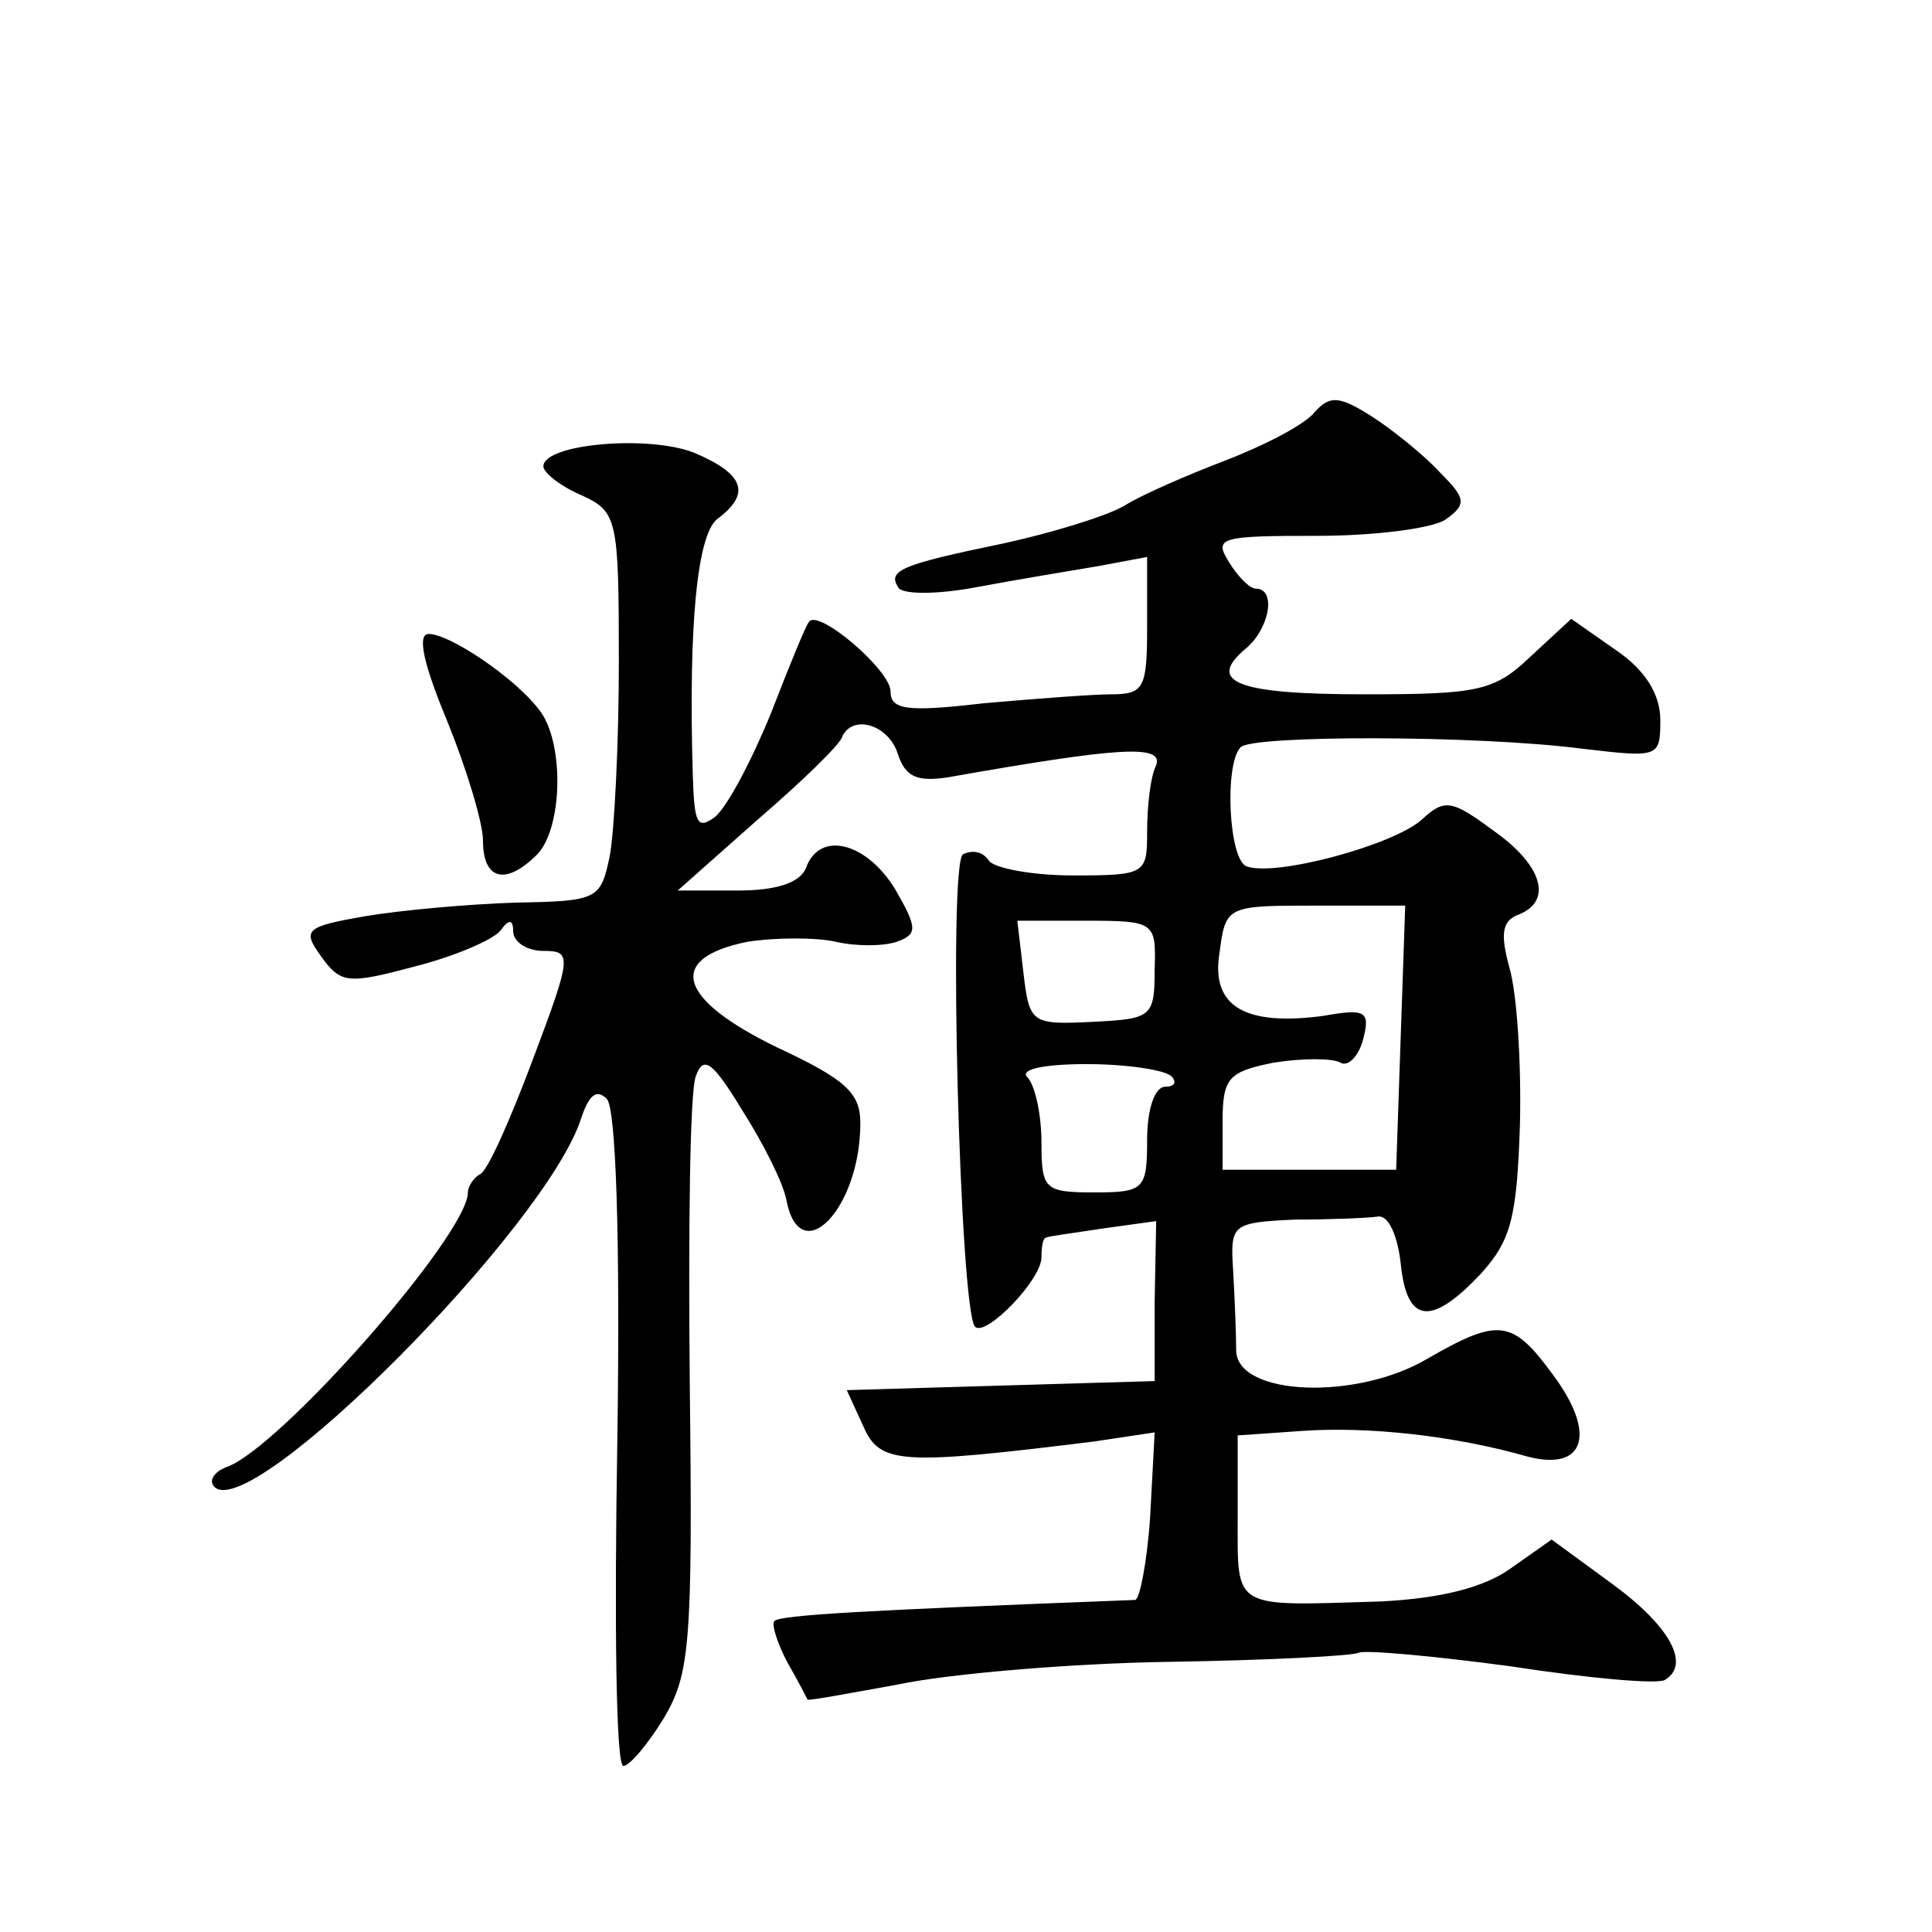
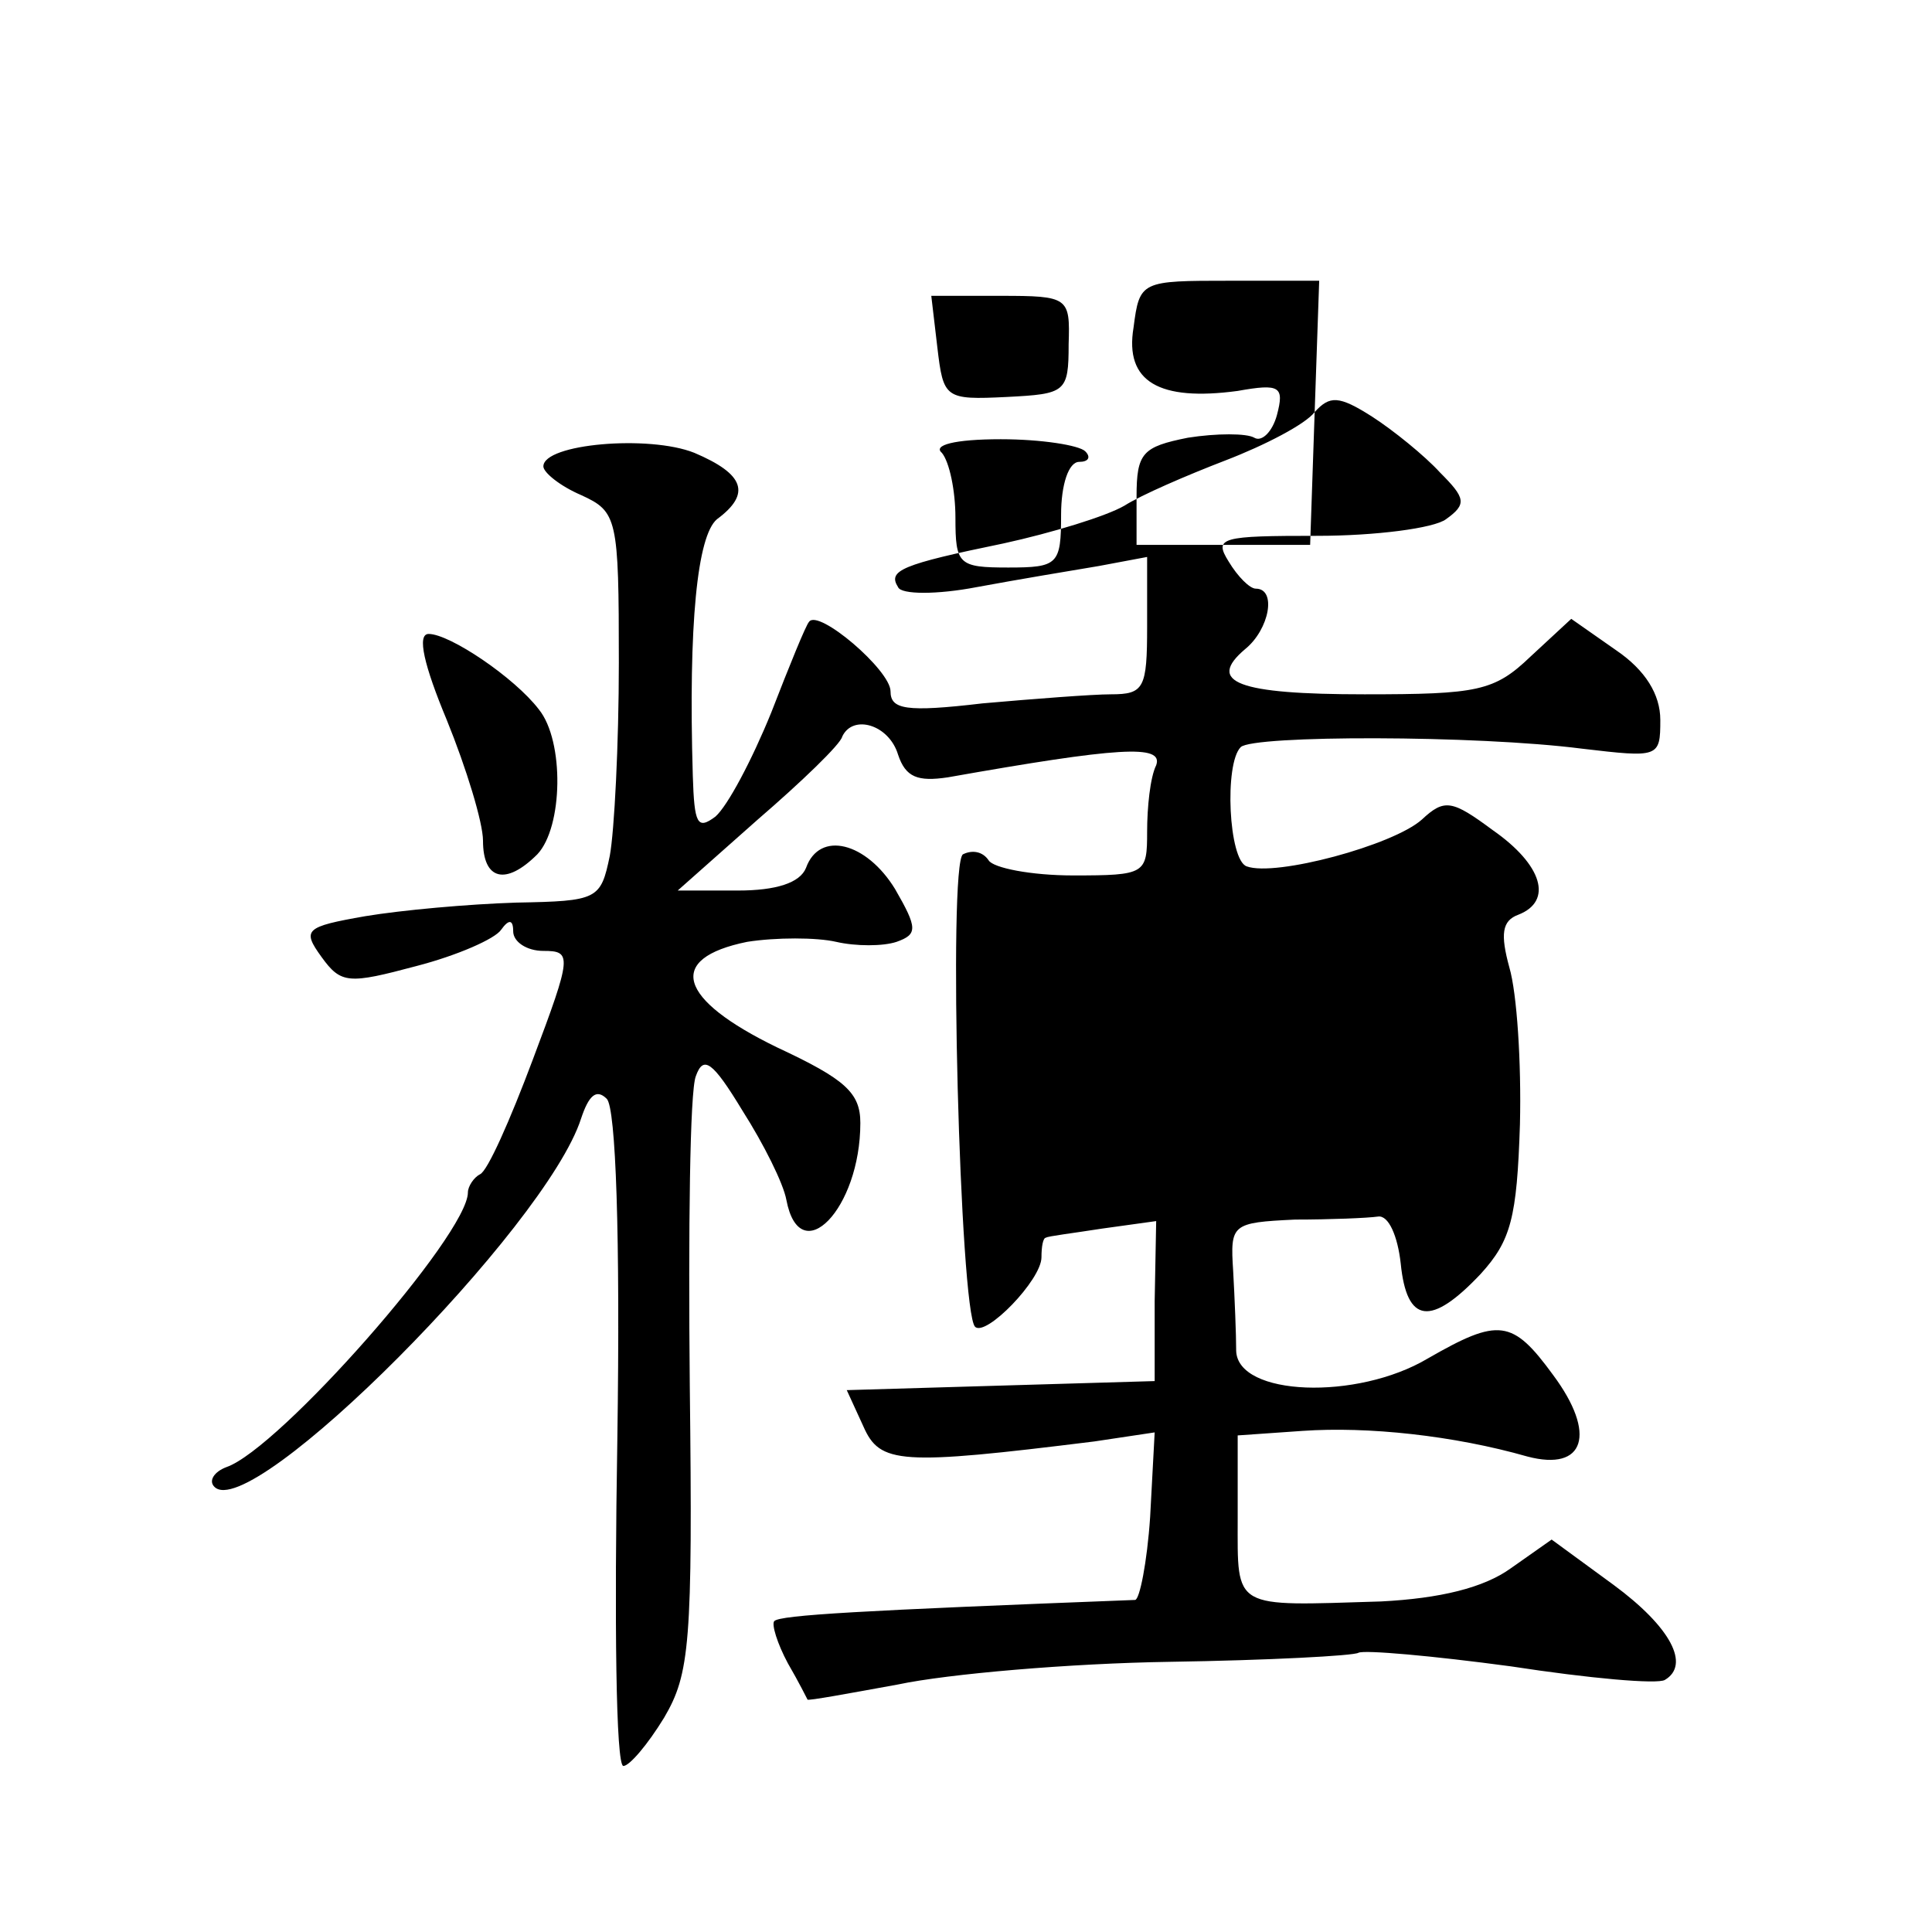
<svg xmlns="http://www.w3.org/2000/svg" version="1.0" width="128pt" height="128pt" viewBox="0 0 128 128" preserveAspectRatio="xMidYMid meet">
  <g transform="translate(0,128) scale(0.1,-0.1)" fill="#0" stroke="none">
-     <path d="M871 1007 c-6 -8 -33 -22 -59 -32 -26 -10 -56 -23 -67 -30 -12 -7 -48 -18 -80 -25 -68 -14 -77 -18 -70 -29 2 -5 26 -5 52 0 27 5 63 11 81 14 l32 6 0 -46 c0 -41 -2 -45 -24 -45 -12 0 -51 -3 -85 -6 -51 -6 -61 -4 -61 8 0 14 -48 55 -54 46 -2 -2 -13 -29 -25 -60 -13 -32 -29 -62 -37 -69 -12 -9 -14 -5 -15 27 -3 101 3 159 16 170 23 17 18 30 -15 44 -30 12 -100 6 -100 -9 0 -4 11 -13 25 -19 24 -11 25 -15 25 -111 0 -54 -3 -112 -6 -128 -6 -29 -8 -30 -62 -31 -32 -1 -76 -5 -100 -9 -40 -7 -42 -9 -29 -27 13 -18 18 -18 63 -6 27 7 52 18 56 24 5 7 8 7 8 -1 0 -7 9 -13 20 -13 19 0 19 -3 -7 -72 -15 -40 -30 -74 -35 -76 -4 -2 -8 -8 -8 -12 0 -28 -125 -170 -160 -182 -8 -3 -12 -9 -8 -13 24 -25 220 172 243 244 5 15 10 20 17 13 6 -6 9 -90 7 -226 -2 -119 -1 -216 4 -216 4 0 16 14 27 32 17 29 19 49 17 220 -1 103 0 195 4 205 5 14 11 10 31 -23 14 -22 27 -48 29 -59 9 -47 49 -6 49 51 0 20 -10 29 -55 50 -66 32 -74 59 -20 70 19 3 46 3 59 0 13 -3 31 -3 40 0 14 5 14 9 -1 35 -19 31 -50 39 -59 14 -4 -10 -20 -15 -45 -15 l-40 0 53 47 c29 25 55 50 56 55 7 15 31 8 37 -12 5 -15 13 -18 33 -15 113 20 143 22 138 8 -4 -8 -6 -28 -6 -44 0 -28 -1 -29 -49 -29 -28 0 -53 5 -56 10 -4 6 -11 7 -17 4 -10 -6 -2 -303 8 -313 7 -7 44 31 44 46 0 7 1 13 3 13 1 1 18 3 37 6 l36 5 -1 -53 0 -53 -102 -3 -102 -3 11 -24 c11 -25 24 -26 153 -10 l40 6 -3 -56 c-2 -30 -7 -55 -10 -55 -182 -7 -235 -10 -239 -14 -2 -2 2 -15 9 -28 7 -12 13 -24 13 -24 0 -1 27 4 60 10 33 7 114 14 180 15 65 1 122 4 125 6 4 2 49 -2 101 -9 52 -8 97 -12 102 -9 17 10 4 35 -34 63 l-41 30 -27 -19 c-18 -13 -47 -20 -86 -22 -99 -3 -95 -6 -95 55 l0 55 43 3 c43 3 100 -3 149 -17 38 -10 46 15 17 54 -27 37 -36 38 -83 11 -47 -28 -126 -25 -127 5 0 11 -1 35 -2 53 -2 31 -1 32 41 34 23 0 48 1 55 2 7 1 13 -13 15 -31 4 -40 20 -42 53 -7 20 22 24 37 26 99 1 41 -2 87 -7 104 -6 22 -5 31 6 35 23 9 16 33 -17 56 -27 20 -32 21 -47 7 -19 -17 -97 -38 -116 -31 -12 4 -15 68 -4 79 8 8 156 8 226 -1 51 -6 52 -6 52 19 0 17 -10 33 -29 46 l-30 21 -27 -25 c-24 -23 -35 -25 -110 -25 -84 0 -105 8 -79 30 16 13 21 40 7 40 -4 0 -12 8 -18 18 -10 16 -5 17 59 17 38 0 77 5 85 11 14 10 13 14 -4 31 -10 11 -31 28 -45 37 -22 14 -28 14 -38 3z m57 -414 l-3 -88 -57 0 -58 0 0 32 c0 29 4 33 34 39 19 3 39 3 44 0 5 -3 12 4 15 15 5 19 2 21 -26 16 -52 -7 -75 6 -69 42 4 31 5 31 64 31 l59 0 -3 -87z m-163 45 c0 -32 -2 -33 -41 -35 -41 -2 -42 -1 -46 33 l-4 34 46 0 c45 0 46 -1 45 -32z m11 -71 c4 -4 2 -7 -4 -7 -7 0 -12 -15 -12 -35 0 -33 -2 -35 -35 -35 -33 0 -35 2 -35 33 0 18 -4 37 -9 43 -6 5 8 9 39 9 27 0 52 -4 56 -8z M296 803 c13 -32 24 -68 24 -80 0 -26 15 -30 36 -9 17 18 18 75 1 96 -16 21 -59 50 -73 50 -8 0 -3 -21 12 -57z" />
+     <path d="M871 1007 c-6 -8 -33 -22 -59 -32 -26 -10 -56 -23 -67 -30 -12 -7 -48 -18 -80 -25 -68 -14 -77 -18 -70 -29 2 -5 26 -5 52 0 27 5 63 11 81 14 l32 6 0 -46 c0 -41 -2 -45 -24 -45 -12 0 -51 -3 -85 -6 -51 -6 -61 -4 -61 8 0 14 -48 55 -54 46 -2 -2 -13 -29 -25 -60 -13 -32 -29 -62 -37 -69 -12 -9 -14 -5 -15 27 -3 101 3 159 16 170 23 17 18 30 -15 44 -30 12 -100 6 -100 -9 0 -4 11 -13 25 -19 24 -11 25 -15 25 -111 0 -54 -3 -112 -6 -128 -6 -29 -8 -30 -62 -31 -32 -1 -76 -5 -100 -9 -40 -7 -42 -9 -29 -27 13 -18 18 -18 63 -6 27 7 52 18 56 24 5 7 8 7 8 -1 0 -7 9 -13 20 -13 19 0 19 -3 -7 -72 -15 -40 -30 -74 -35 -76 -4 -2 -8 -8 -8 -12 0 -28 -125 -170 -160 -182 -8 -3 -12 -9 -8 -13 24 -25 220 172 243 244 5 15 10 20 17 13 6 -6 9 -90 7 -226 -2 -119 -1 -216 4 -216 4 0 16 14 27 32 17 29 19 49 17 220 -1 103 0 195 4 205 5 14 11 10 31 -23 14 -22 27 -48 29 -59 9 -47 49 -6 49 51 0 20 -10 29 -55 50 -66 32 -74 59 -20 70 19 3 46 3 59 0 13 -3 31 -3 40 0 14 5 14 9 -1 35 -19 31 -50 39 -59 14 -4 -10 -20 -15 -45 -15 l-40 0 53 47 c29 25 55 50 56 55 7 15 31 8 37 -12 5 -15 13 -18 33 -15 113 20 143 22 138 8 -4 -8 -6 -28 -6 -44 0 -28 -1 -29 -49 -29 -28 0 -53 5 -56 10 -4 6 -11 7 -17 4 -10 -6 -2 -303 8 -313 7 -7 44 31 44 46 0 7 1 13 3 13 1 1 18 3 37 6 l36 5 -1 -53 0 -53 -102 -3 -102 -3 11 -24 c11 -25 24 -26 153 -10 l40 6 -3 -56 c-2 -30 -7 -55 -10 -55 -182 -7 -235 -10 -239 -14 -2 -2 2 -15 9 -28 7 -12 13 -24 13 -24 0 -1 27 4 60 10 33 7 114 14 180 15 65 1 122 4 125 6 4 2 49 -2 101 -9 52 -8 97 -12 102 -9 17 10 4 35 -34 63 l-41 30 -27 -19 c-18 -13 -47 -20 -86 -22 -99 -3 -95 -6 -95 55 l0 55 43 3 c43 3 100 -3 149 -17 38 -10 46 15 17 54 -27 37 -36 38 -83 11 -47 -28 -126 -25 -127 5 0 11 -1 35 -2 53 -2 31 -1 32 41 34 23 0 48 1 55 2 7 1 13 -13 15 -31 4 -40 20 -42 53 -7 20 22 24 37 26 99 1 41 -2 87 -7 104 -6 22 -5 31 6 35 23 9 16 33 -17 56 -27 20 -32 21 -47 7 -19 -17 -97 -38 -116 -31 -12 4 -15 68 -4 79 8 8 156 8 226 -1 51 -6 52 -6 52 19 0 17 -10 33 -29 46 l-30 21 -27 -25 c-24 -23 -35 -25 -110 -25 -84 0 -105 8 -79 30 16 13 21 40 7 40 -4 0 -12 8 -18 18 -10 16 -5 17 59 17 38 0 77 5 85 11 14 10 13 14 -4 31 -10 11 -31 28 -45 37 -22 14 -28 14 -38 3z l-3 -88 -57 0 -58 0 0 32 c0 29 4 33 34 39 19 3 39 3 44 0 5 -3 12 4 15 15 5 19 2 21 -26 16 -52 -7 -75 6 -69 42 4 31 5 31 64 31 l59 0 -3 -87z m-163 45 c0 -32 -2 -33 -41 -35 -41 -2 -42 -1 -46 33 l-4 34 46 0 c45 0 46 -1 45 -32z m11 -71 c4 -4 2 -7 -4 -7 -7 0 -12 -15 -12 -35 0 -33 -2 -35 -35 -35 -33 0 -35 2 -35 33 0 18 -4 37 -9 43 -6 5 8 9 39 9 27 0 52 -4 56 -8z M296 803 c13 -32 24 -68 24 -80 0 -26 15 -30 36 -9 17 18 18 75 1 96 -16 21 -59 50 -73 50 -8 0 -3 -21 12 -57z" />
  </g>
</svg>